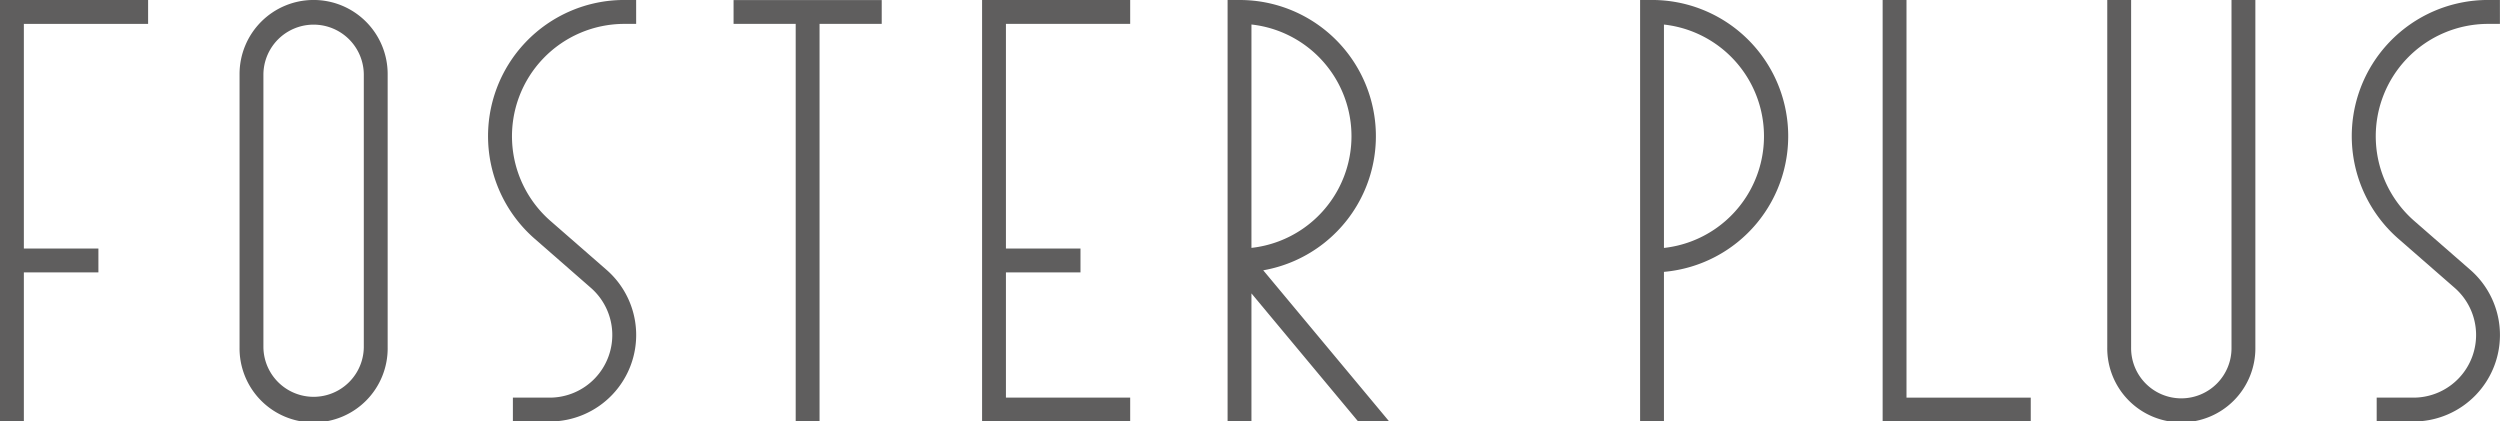
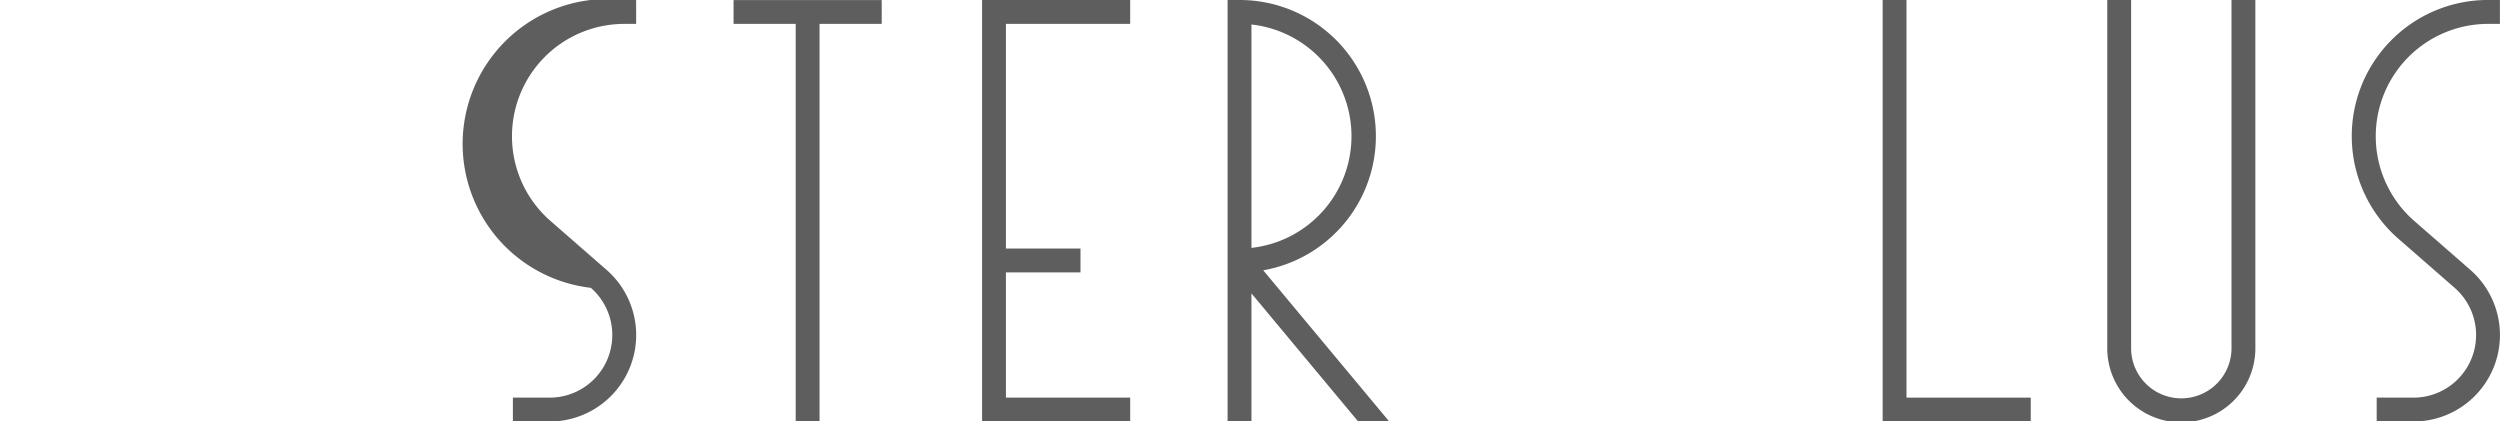
<svg xmlns="http://www.w3.org/2000/svg" id="グループ_170" data-name="グループ 170" width="213.583" height="36.009" viewBox="0 0 213.583 36.009">
  <defs>
    <clipPath id="clip-path">
      <rect id="長方形_140" data-name="長方形 140" width="213.583" height="36.009" fill="none" />
    </clipPath>
  </defs>
-   <path id="パス_423" data-name="パス 423" d="M0,0V36.011H2.038V23.273H8.407V21.235H2.038V2.043H12.653V0Z" transform="translate(0 -0.002)" fill="#5f5e5e" />
  <g id="グループ_169" data-name="グループ 169" transform="translate(0 0)">
    <g id="グループ_168" data-name="グループ 168" clip-path="url(#clip-path)">
-       <path id="パス_424" data-name="パス 424" d="M51.145,0a6.327,6.327,0,0,0-6.327,6.326V29.685a6.327,6.327,0,1,0,12.653,0V6.331A6.327,6.327,0,0,0,51.145,0m4.288,29.68a4.289,4.289,0,0,1-8.577,0V6.331a4.289,4.289,0,0,1,8.577,0Z" transform="translate(-24.352 -0.002)" fill="#5f5e5e" />
-       <path id="パス_425" data-name="パス 425" d="M103.949,2.043h-1.019A9.6,9.6,0,0,0,96.62,18.869l4.8,4.188A7.388,7.388,0,0,1,96.56,36.012H93.418V33.973H96.56a5.35,5.35,0,0,0,3.518-9.381L95.28,20.4A11.634,11.634,0,0,1,102.929,0h1.019Z" transform="translate(-49.6 -0.002)" fill="#5f5e5e" />
+       <path id="パス_425" data-name="パス 425" d="M103.949,2.043h-1.019A9.6,9.6,0,0,0,96.62,18.869l4.8,4.188A7.388,7.388,0,0,1,96.56,36.012H93.418V33.973H96.56a5.35,5.35,0,0,0,3.518-9.381A11.634,11.634,0,0,1,102.929,0h1.019Z" transform="translate(-49.6 -0.002)" fill="#5f5e5e" />
      <path id="パス_426" data-name="パス 426" d="M144.589,2.043V36.012h-2.038V2.043h-5.308V.005H149.9V2.043Z" transform="translate(-74.572 -0.002)" fill="#5f5e5e" />
      <path id="パス_427" data-name="パス 427" d="M183.735,0h12.653V2.043H185.773V21.235h6.369v2.038h-6.369v10.7h10.615v2.038H183.735Z" transform="translate(-99.833 -0.002)" fill="#5f5e5e" />
      <path id="パス_428" data-name="パス 428" d="M232.715,23.093A11.634,11.634,0,0,0,230.688,0h-1.019V36.009h2.038V25.066l9.118,10.943h2.653Zm-1.008-21a9.6,9.6,0,0,1,0,19.084Z" transform="translate(-124.792 0)" fill="#5f5e5e" />
-       <path id="パス_429" data-name="パス 429" d="M319.453,10.619A11.635,11.635,0,0,0,307.863,0h-1.019V36.011h2.038V23.228a11.634,11.634,0,0,0,10.571-12.608M308.882,21.18V2.1a9.6,9.6,0,0,1,0,19.084" transform="translate(-166.725 -0.002)" fill="#5f5e5e" />
      <path id="パス_430" data-name="パス 430" d="M352.22,0V36.011h12.653V33.973H354.258V0Z" transform="translate(-191.38 -0.002)" fill="#5f5e5e" />
      <path id="パス_431" data-name="パス 431" d="M406.9,0v29.68a6.327,6.327,0,1,1-12.653,0V0h2.038v29.68a4.289,4.289,0,1,0,8.577,0V0Z" transform="translate(-214.217 -0.002)" fill="#5f5e5e" />
      <path id="パス_432" data-name="パス 432" d="M452.636,2.043h-1.019a9.6,9.6,0,0,0-6.309,16.826l4.8,4.188a7.388,7.388,0,0,1-4.858,12.955h-3.142V33.973h3.142a5.35,5.35,0,0,0,3.518-9.381l-4.8-4.188A11.634,11.634,0,0,1,451.616,0h1.019Z" transform="translate(-239.06 -0.002)" fill="#5f5e5e" />
    </g>
  </g>
</svg>